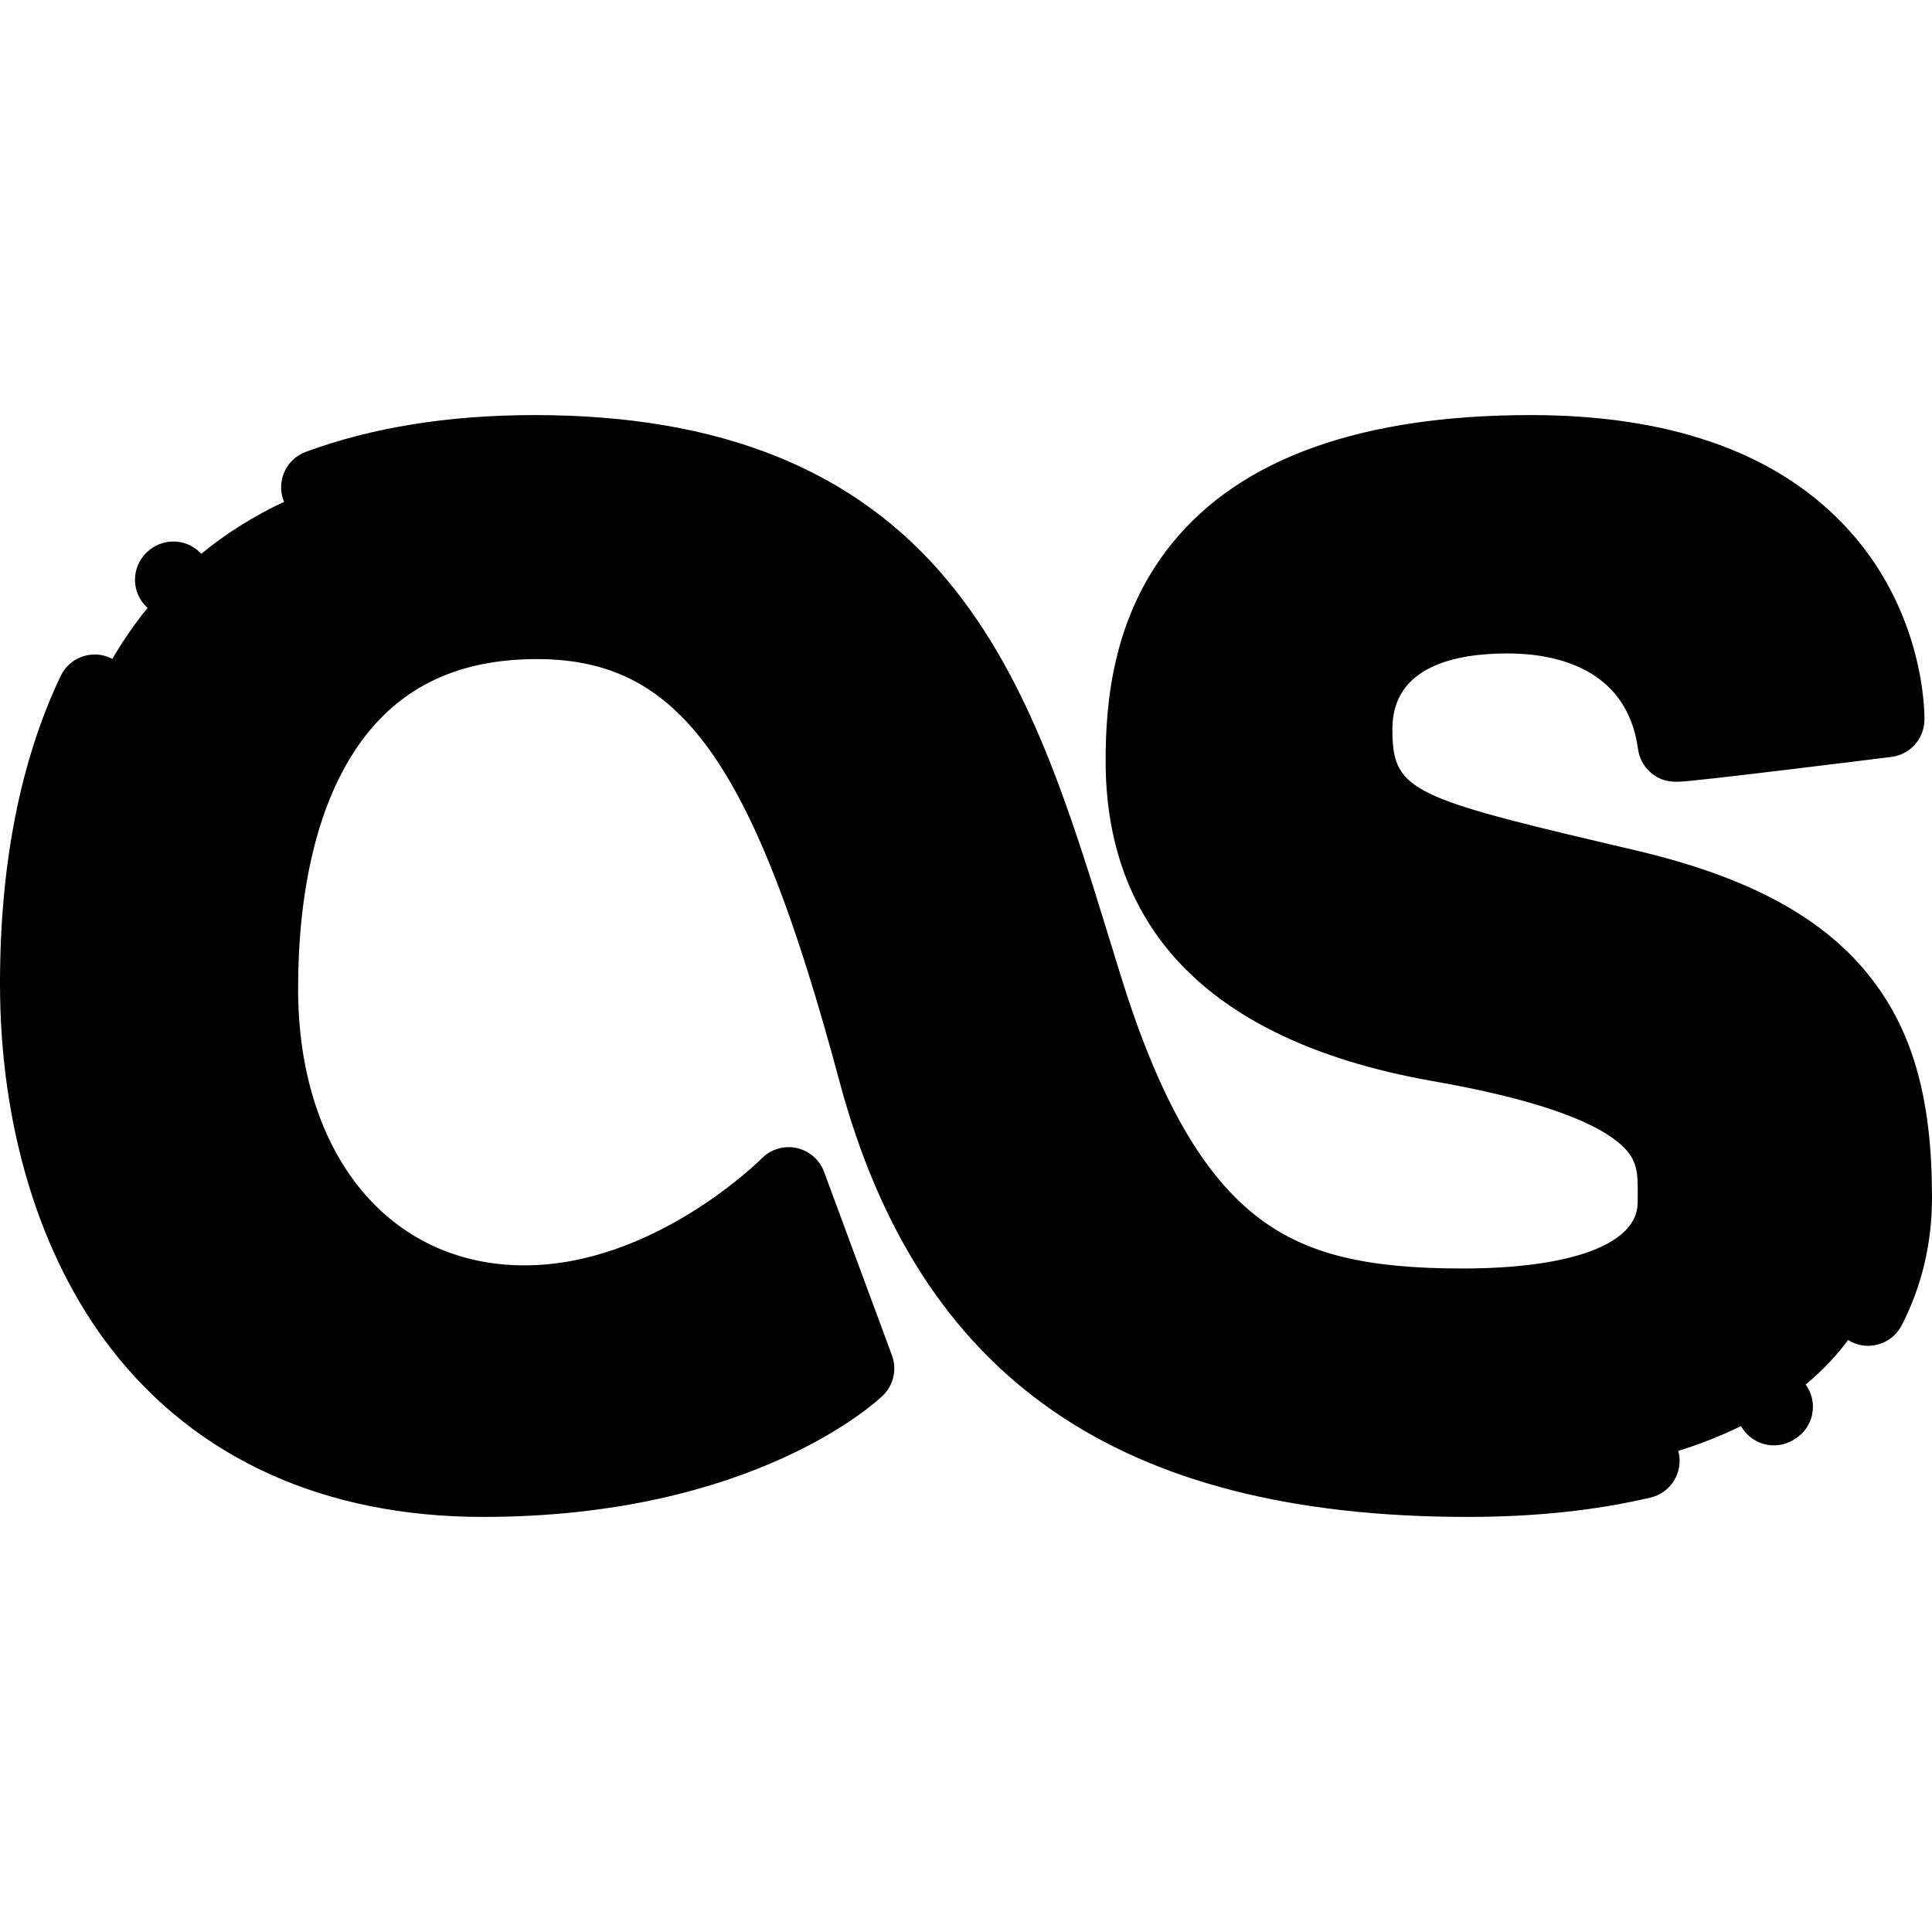
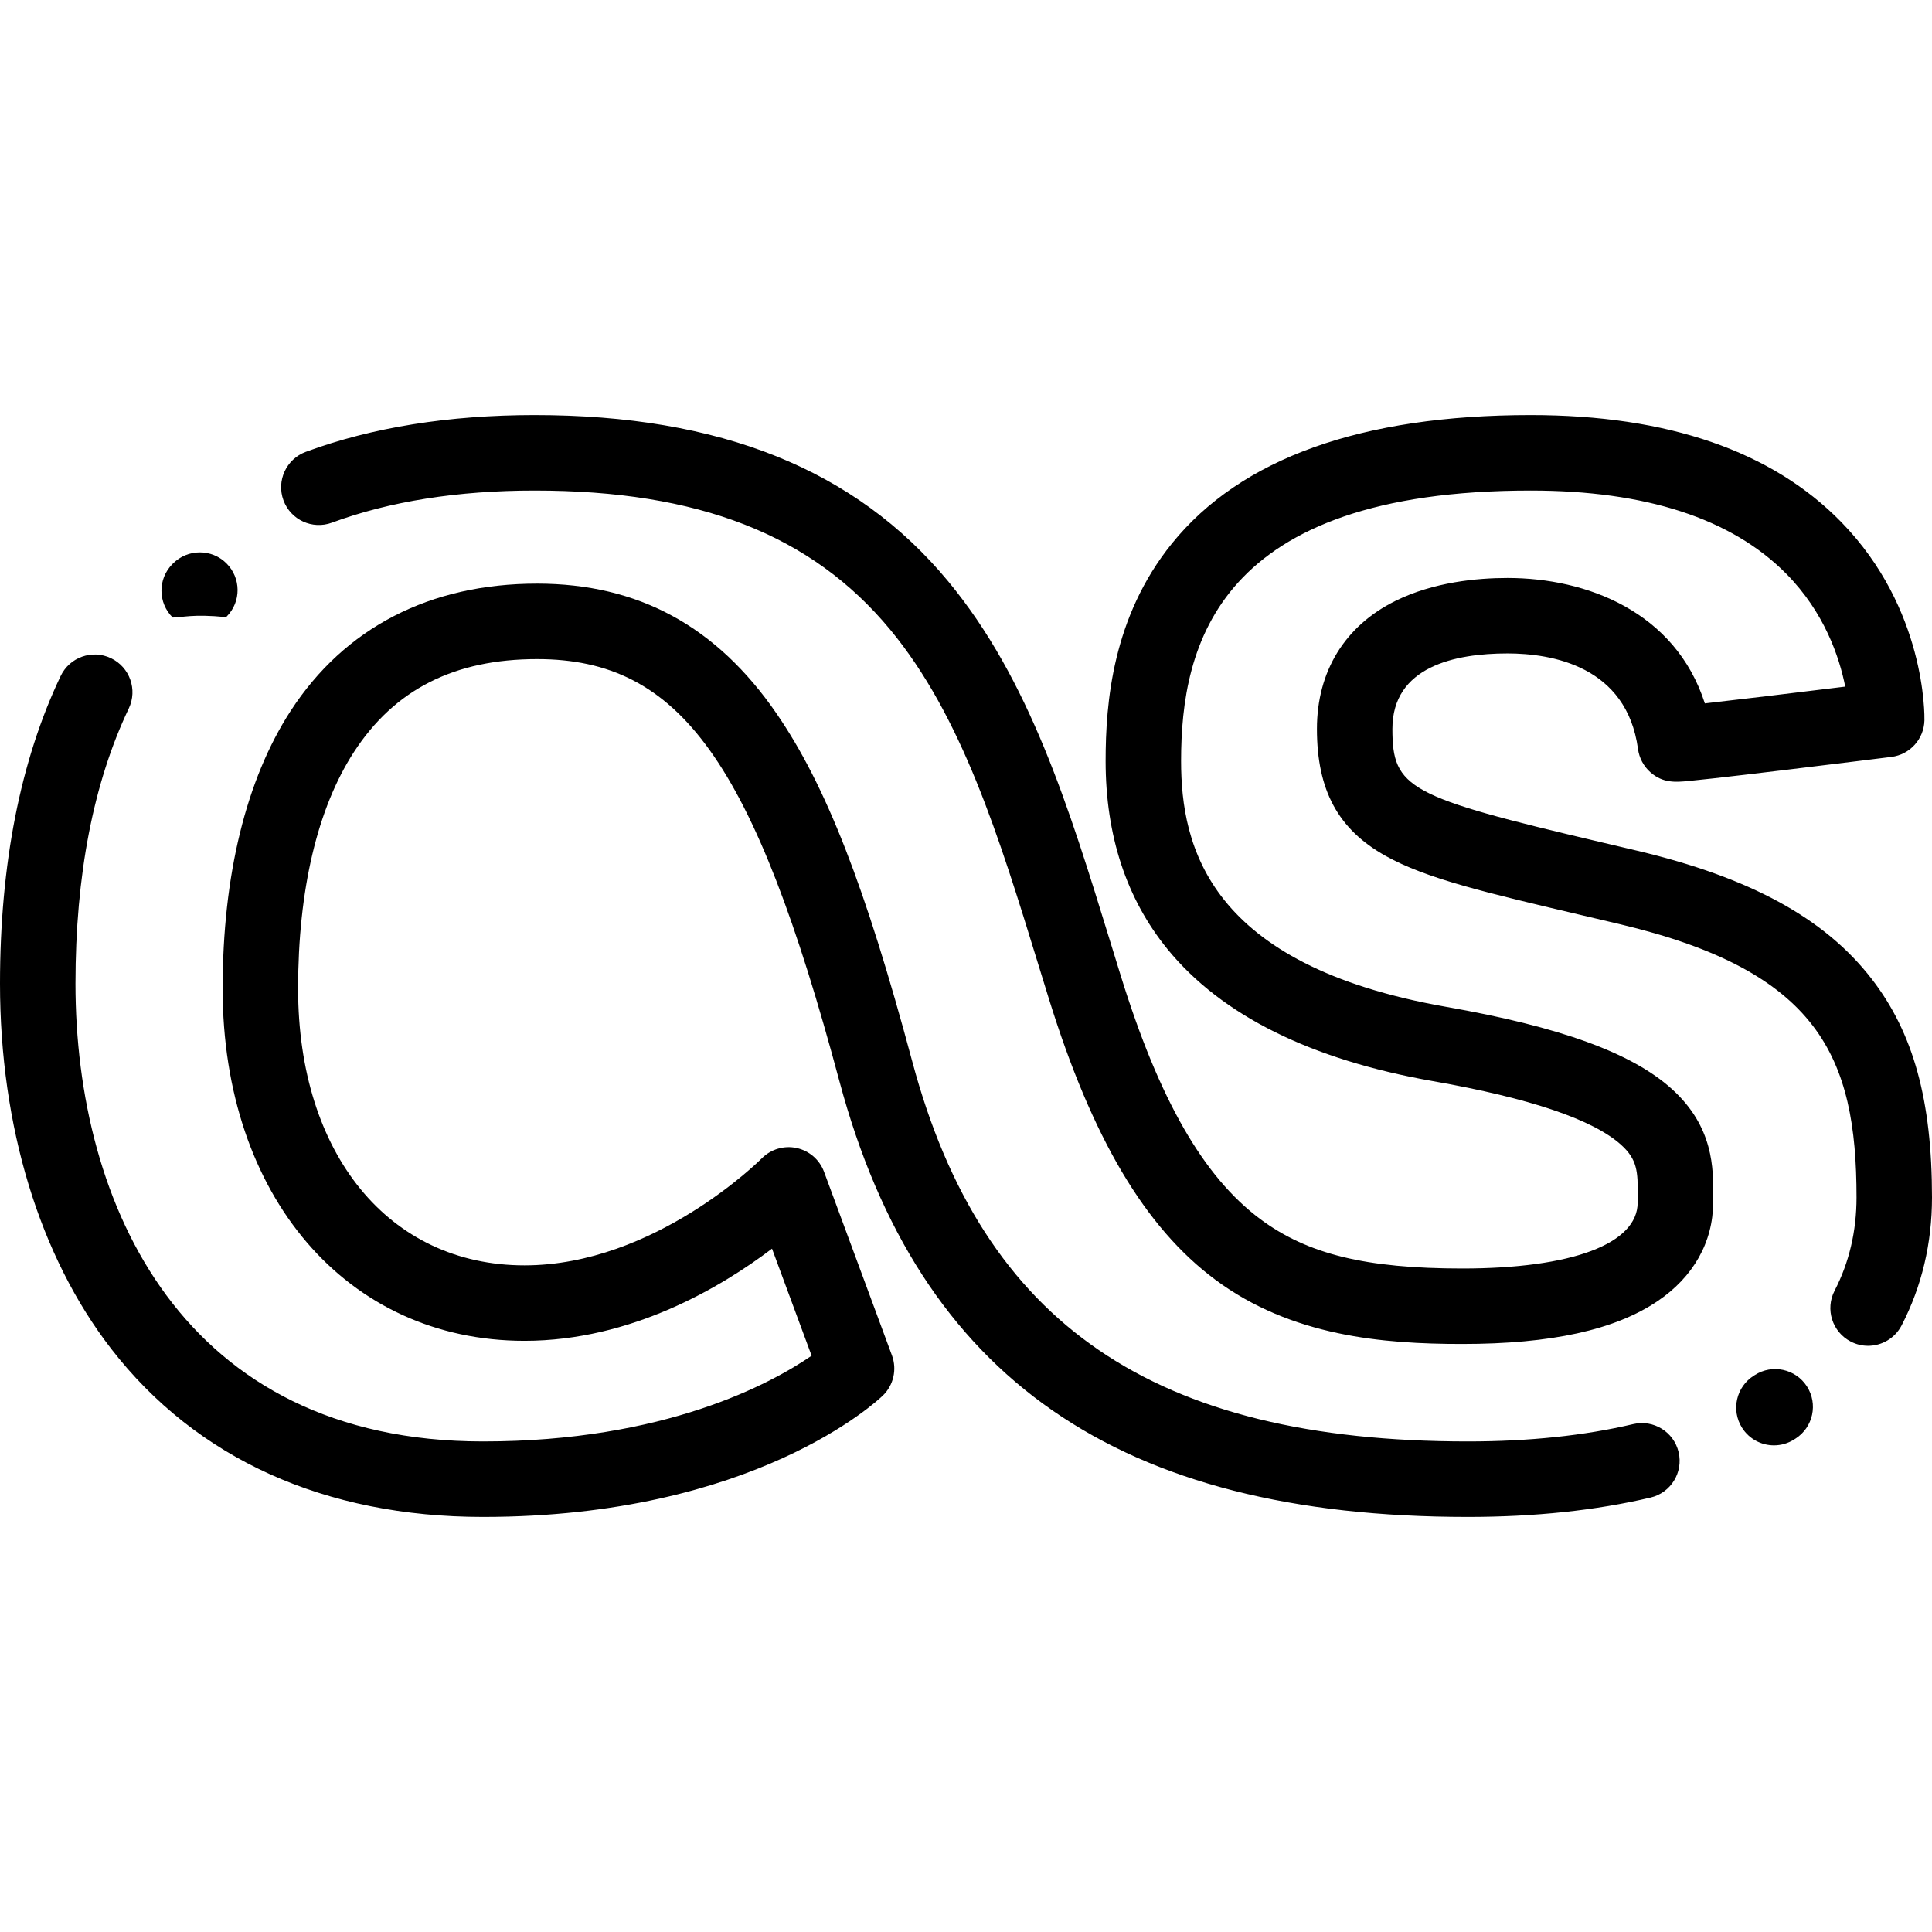
<svg xmlns="http://www.w3.org/2000/svg" id="Capa_1" x="0" y="0" viewBox="0 0 512 512">
-   <path style="fill:hsl(265, 100.0%, 59.5%);" d="M500,190.667c0,0,1.667-70.667-94.333-70.667S303,173.667,303,201.667s11.668,63.266,78.5,75 c65.5,11.5,62.5,28.5,62.5,42c0,11-8.736,27.5-56.5,27.5s-77.5-12-100-84.5S248.333,120,141.667,120S10,194.014,10,260.667 S43.667,392,128,392c68.667,0,99-29.333,99-29.333L209,314c0,0-30.667,31.333-70,31.333S69,314,69,262s19.333-97.333,73.333-97.333 c48.667,0,68.667,40.5,89.791,119.312C250.445,352.328,294,392,389,392c76,0,113-32.667,113-74.667s-13.5-68.667-70.5-82.167 s-72.5-15.5-72.5-42s27-30,40.5-30s40.5,4.512,44.5,34C444,197.667,500,190.667,500,190.667z" />
-   <path d="M45.774,163.653c-2.534,0-5.068-0.957-7.016-2.875c-3.936-3.875-3.985-10.206-0.11-14.142l0.162-0.163 c3.894-3.915,10.254-3.964,14.169-0.073c3.916,3.891,3.97,10.187,0.082,14.105c-0.003,0.003-0.069,0.07-0.072,0.073l-0.089,0.09 C50.943,162.656,48.359,163.653,45.774,163.653z" />
+   <path d="M45.774,163.653c-3.936-3.875-3.985-10.206-0.11-14.142l0.162-0.163 c3.894-3.915,10.254-3.964,14.169-0.073c3.916,3.891,3.97,10.187,0.082,14.105c-0.003,0.003-0.069,0.07-0.072,0.073l-0.089,0.09 C50.943,162.656,48.359,163.653,45.774,163.653z" />
  <path d="M495.06,356.652c-1.548,0-3.118-0.36-4.588-1.12c-4.905-2.538-6.824-8.572-4.286-13.478 c3.858-7.456,5.814-15.772,5.814-24.721c0-37.331-10.009-59.932-62.805-72.436c-3.322-0.787-6.504-1.535-9.549-2.25 c-26.005-6.113-41.701-9.802-52.516-15.863c-12.538-7.028-18.13-17.396-18.13-33.617c0-15.219,7.366-27.257,20.742-33.895 c10.167-5.046,21.794-6.105,29.758-6.105c20.989,0,44.476,8.936,52.302,33.241c8.564-0.961,22.81-2.674,37.204-4.452 c-1.549-7.795-5.504-19.659-15.604-29.88C458.928,137.427,436.139,130,405.667,130C322.606,130,313,170.902,313,201.667 c0,22.675,7.28,54.099,70.229,65.15c30.264,5.313,49.271,12.229,59.818,21.764c11.131,10.061,11.029,21.144,10.962,28.477 c-0.005,0.542-0.01,1.078-0.01,1.609c0,10.459-5.237,19.752-14.747,26.165c-11.308,7.627-28.236,11.335-51.753,11.335 c-21.033,0-45.257-2.024-65.442-17.039c-18.616-13.848-32.633-37.52-44.108-74.497c-0.935-3.011-1.858-6.016-2.779-9.01 c-10.413-33.852-20.249-65.827-39.303-88.821c-20.804-25.106-50.736-36.8-94.2-36.8c-20.36,0-38.427,2.862-53.696,8.507 c-5.184,1.916-10.934-0.732-12.848-5.912c-1.915-5.18,0.732-10.932,5.912-12.847C98.533,113.28,118.933,110,141.667,110 c49.194,0,85.045,14.405,109.6,44.038c21.599,26.064,32.004,59.891,43.02,95.702c0.916,2.979,1.835,5.968,2.765,8.962 c10.157,32.729,21.896,53.186,36.943,64.378c12.496,9.295,27.998,13.086,53.506,13.086c29.117,0,46.5-6.542,46.5-17.5 c0-0.591,0.005-1.188,0.011-1.792c0.059-6.365-0.104-9.597-4.374-13.458c-7.421-6.708-24.198-12.395-49.866-16.9 c-32.362-5.682-56.022-17.431-70.324-34.919C298.533,238.251,293,221.452,293,201.667c0-15.406,1.819-38.141,17.555-57.618 C328.808,121.456,360.808,110,405.667,110c36.229,0,63.91,9.535,82.276,28.339c22.486,23.022,22.082,51.368,22.054,52.563 c-0.116,4.952-3.842,9.073-8.757,9.687c0,0-13.898,1.737-27.857,3.42c-8.121,0.979-14.619,1.742-19.313,2.267 c-2.705,0.303-4.971,0.544-6.576,0.696c-3.333,0.314-6.774,0.642-10.108-2.303c-1.812-1.599-2.974-3.792-3.295-6.159l0,0 c-2.991-22.052-22.956-25.344-34.591-25.344c-13.914,0-30.5,3.47-30.5,20c0,15.757,4.129,18.001,55.223,30.011 c3.056,0.718,6.248,1.469,9.582,2.258c30.04,7.115,49.815,17.924,62.236,34.017c11.037,14.3,15.959,32.15,15.959,57.881 c0,12.178-2.709,23.588-8.051,33.912C502.171,354.681,498.678,356.652,495.06,356.652z" />
  <path d="M470.125,383.035c-3.325,0-6.577-1.657-8.478-4.681c-2.938-4.677-1.528-10.85,3.147-13.788l0.225-0.143 c4.641-2.999,10.829-1.665,13.826,2.973c2.997,4.64,1.666,10.829-2.973,13.826l-0.438,0.279 C473.782,382.54,471.942,383.035,470.125,383.035z" />
  <path d="M389,402c-92.508,0-145.425-36.68-166.534-115.433c-22.706-84.709-42.178-111.9-80.133-111.9 c-21.898,0-37.772,8.051-48.53,24.614C84.119,214.19,79,235.878,79,262c0,43.863,24.112,73.334,60,73.334 c34.503,0,62.588-28.06,62.867-28.343c2.402-2.435,5.892-3.481,9.231-2.76c3.344,0.721,6.094,3.092,7.28,6.3l18,48.667 c1.376,3.72,0.424,7.9-2.428,10.657C232.595,371.168,199.885,402,128,402c-41.909,0-75.981-15.406-98.534-44.552 C10.465,332.89,0,298.519,0,260.667c0-31.695,5.407-59.121,16.072-81.517c2.374-4.986,8.343-7.103,13.327-4.729 c4.987,2.375,7.104,8.342,4.729,13.328C24.754,207.437,20,231.97,20,260.667C20,319.323,48.372,382,128,382 c48.269,0,76.384-15.36,87.084-22.723l-10.492-28.369c-13.394,10.155-37.258,24.426-65.592,24.426c-47.103,0-80-38.38-80-93.334 c0-29.998,6.234-55.454,18.03-73.613c14.328-22.06,36.909-33.72,65.303-33.72c26.786,0,47.546,11.265,63.467,34.439 c13.101,19.069,23.526,45.806,35.984,92.284C260.435,350.97,305.838,382,389,382c16.159,0,30.903-1.546,43.821-4.596 c5.378-1.271,10.761,2.06,12.03,7.435c1.269,5.376-2.06,10.762-7.435,12.03C422.994,400.273,406.704,402,389,402z" />
</svg>